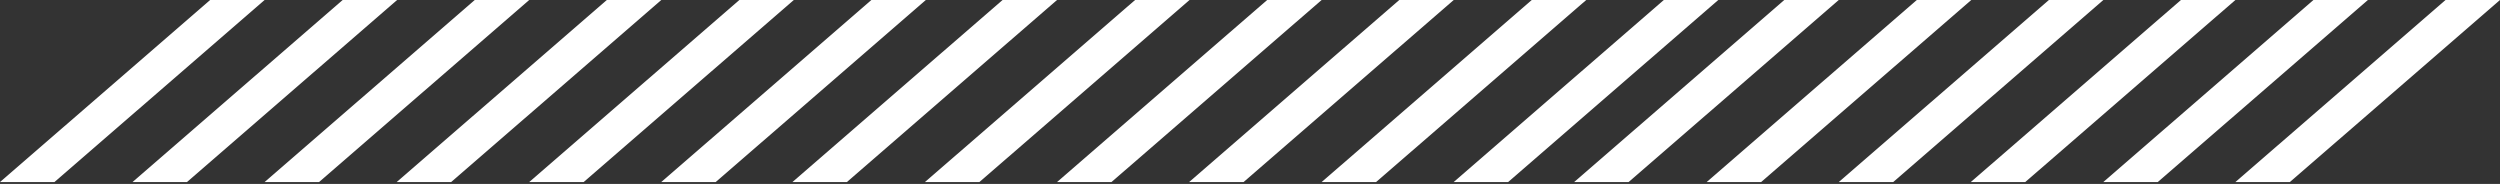
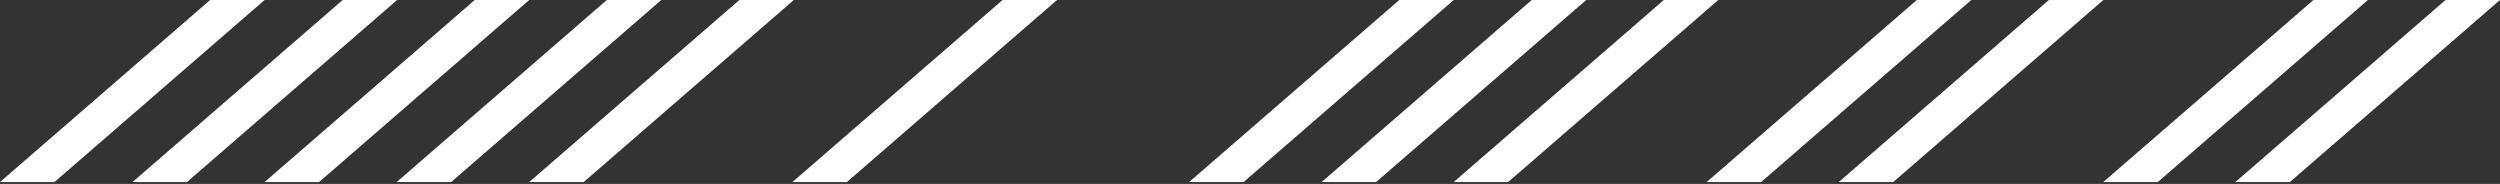
<svg xmlns="http://www.w3.org/2000/svg" width="367" height="27" viewBox="0 0 367 27" fill="none">
  <rect x="0" y="0" width="367" height="27" fill="#333333" stroke="none" />
  <path d="M30.849 0H38.843L7.994 26.724H0L30.849 0Z" fill="white" />
  <path d="M147.177 0H155.171L124.322 26.724H116.328L147.177 0Z" fill="white" />
-   <path d="M261.935 0H269.929L239.08 26.724H231.086L261.935 0Z" fill="white" />
  <path d="M89.083 0H97.077L66.229 26.724H58.234L89.083 0Z" fill="white" />
  <path d="M205.411 0H213.406L182.557 26.724H174.562L205.411 0Z" fill="white" />
-   <path d="M320.161 0H328.156L297.307 26.724H289.312L320.161 0Z" fill="white" />
  <path d="M50.302 0H58.296L27.448 26.724H19.453L50.302 0Z" fill="white" />
-   <path d="M166.63 0H174.624L143.776 26.724H135.781L166.63 0Z" fill="white" />
  <path d="M281.388 0H289.382L258.533 26.724H250.539L281.388 0Z" fill="white" />
  <path d="M108.536 0H116.531L85.682 26.724H77.688L108.536 0Z" fill="white" />
  <path d="M224.864 0H232.859L202.01 26.724H194.016L224.864 0Z" fill="white" />
  <path d="M339.614 0H347.609L316.76 26.724H308.766L339.614 0Z" fill="white" />
  <path d="M69.692 0H77.687L46.838 26.724H38.844L69.692 0Z" fill="white" />
-   <path d="M186.021 0H194.015L163.166 26.724H155.172L186.021 0Z" fill="white" />
  <path d="M300.778 0H308.773L277.924 26.724H269.93L300.778 0Z" fill="white" />
-   <path d="M127.919 0H135.913L105.065 26.724H97.07L127.919 0Z" fill="white" />
  <path d="M244.247 0H252.241L221.393 26.724H213.398L244.247 0Z" fill="white" />
  <path d="M359.005 0H366.999L336.151 26.724H328.156L359.005 0Z" fill="white" />
</svg>